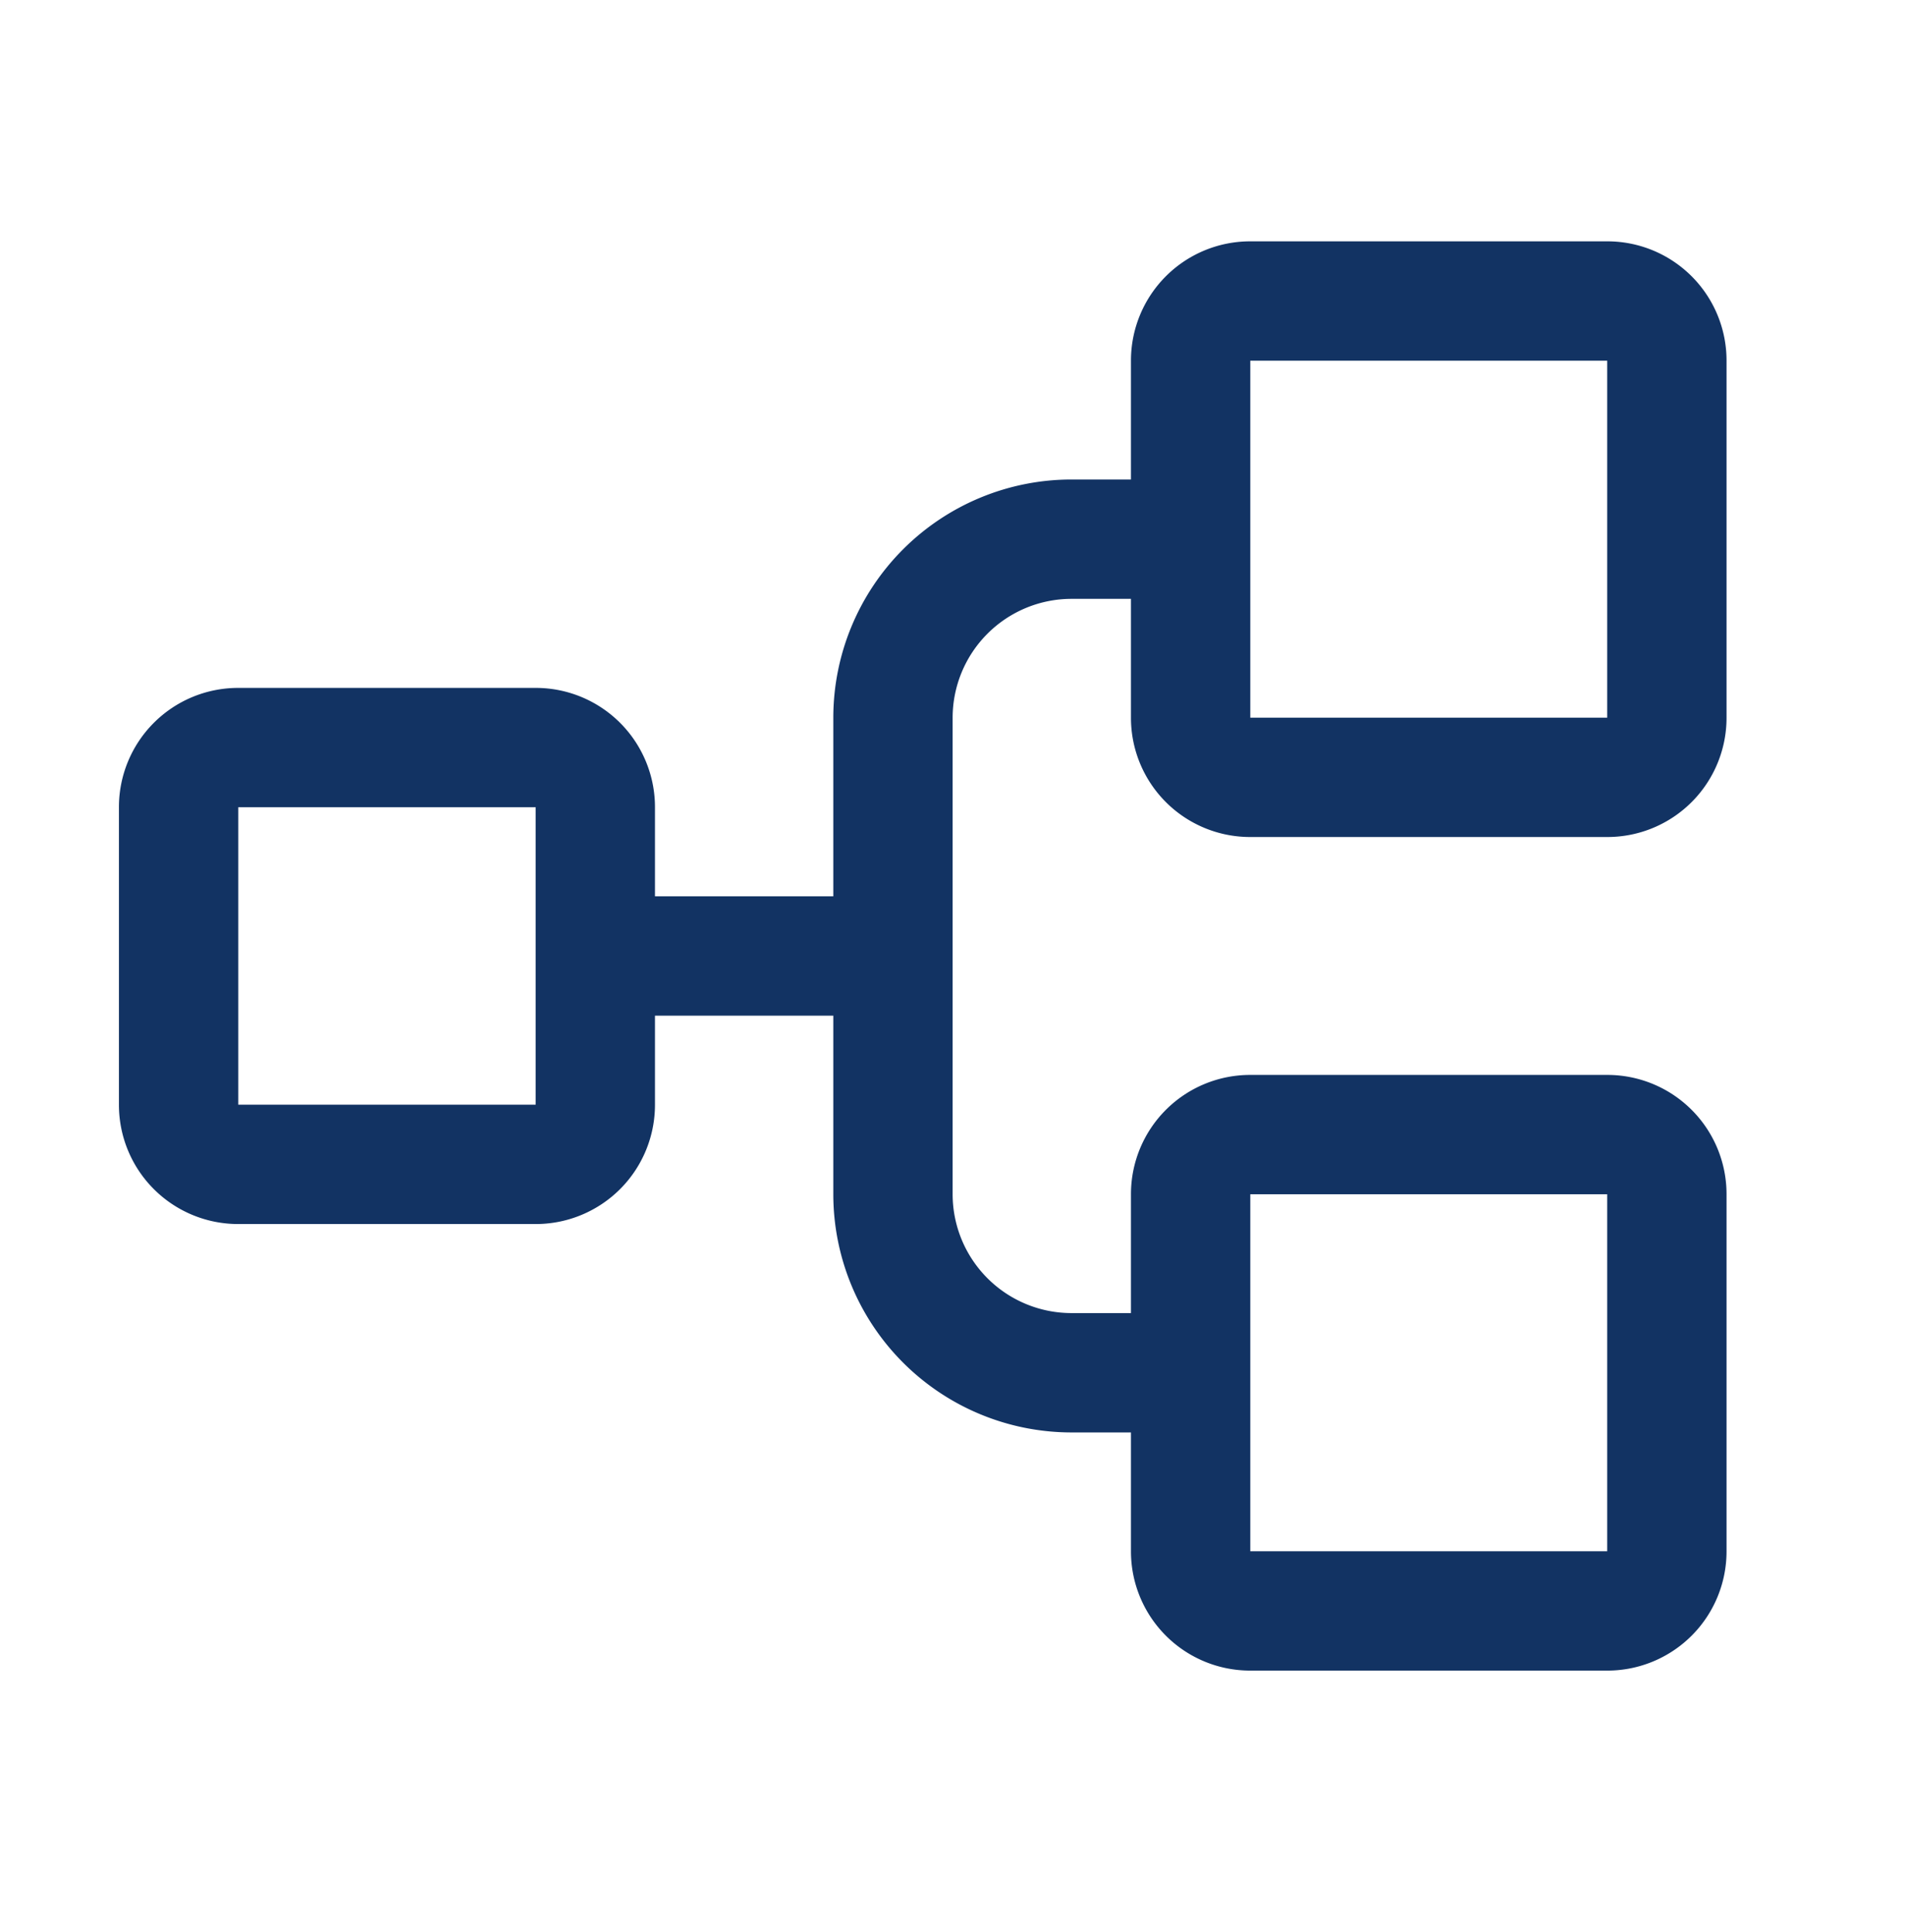
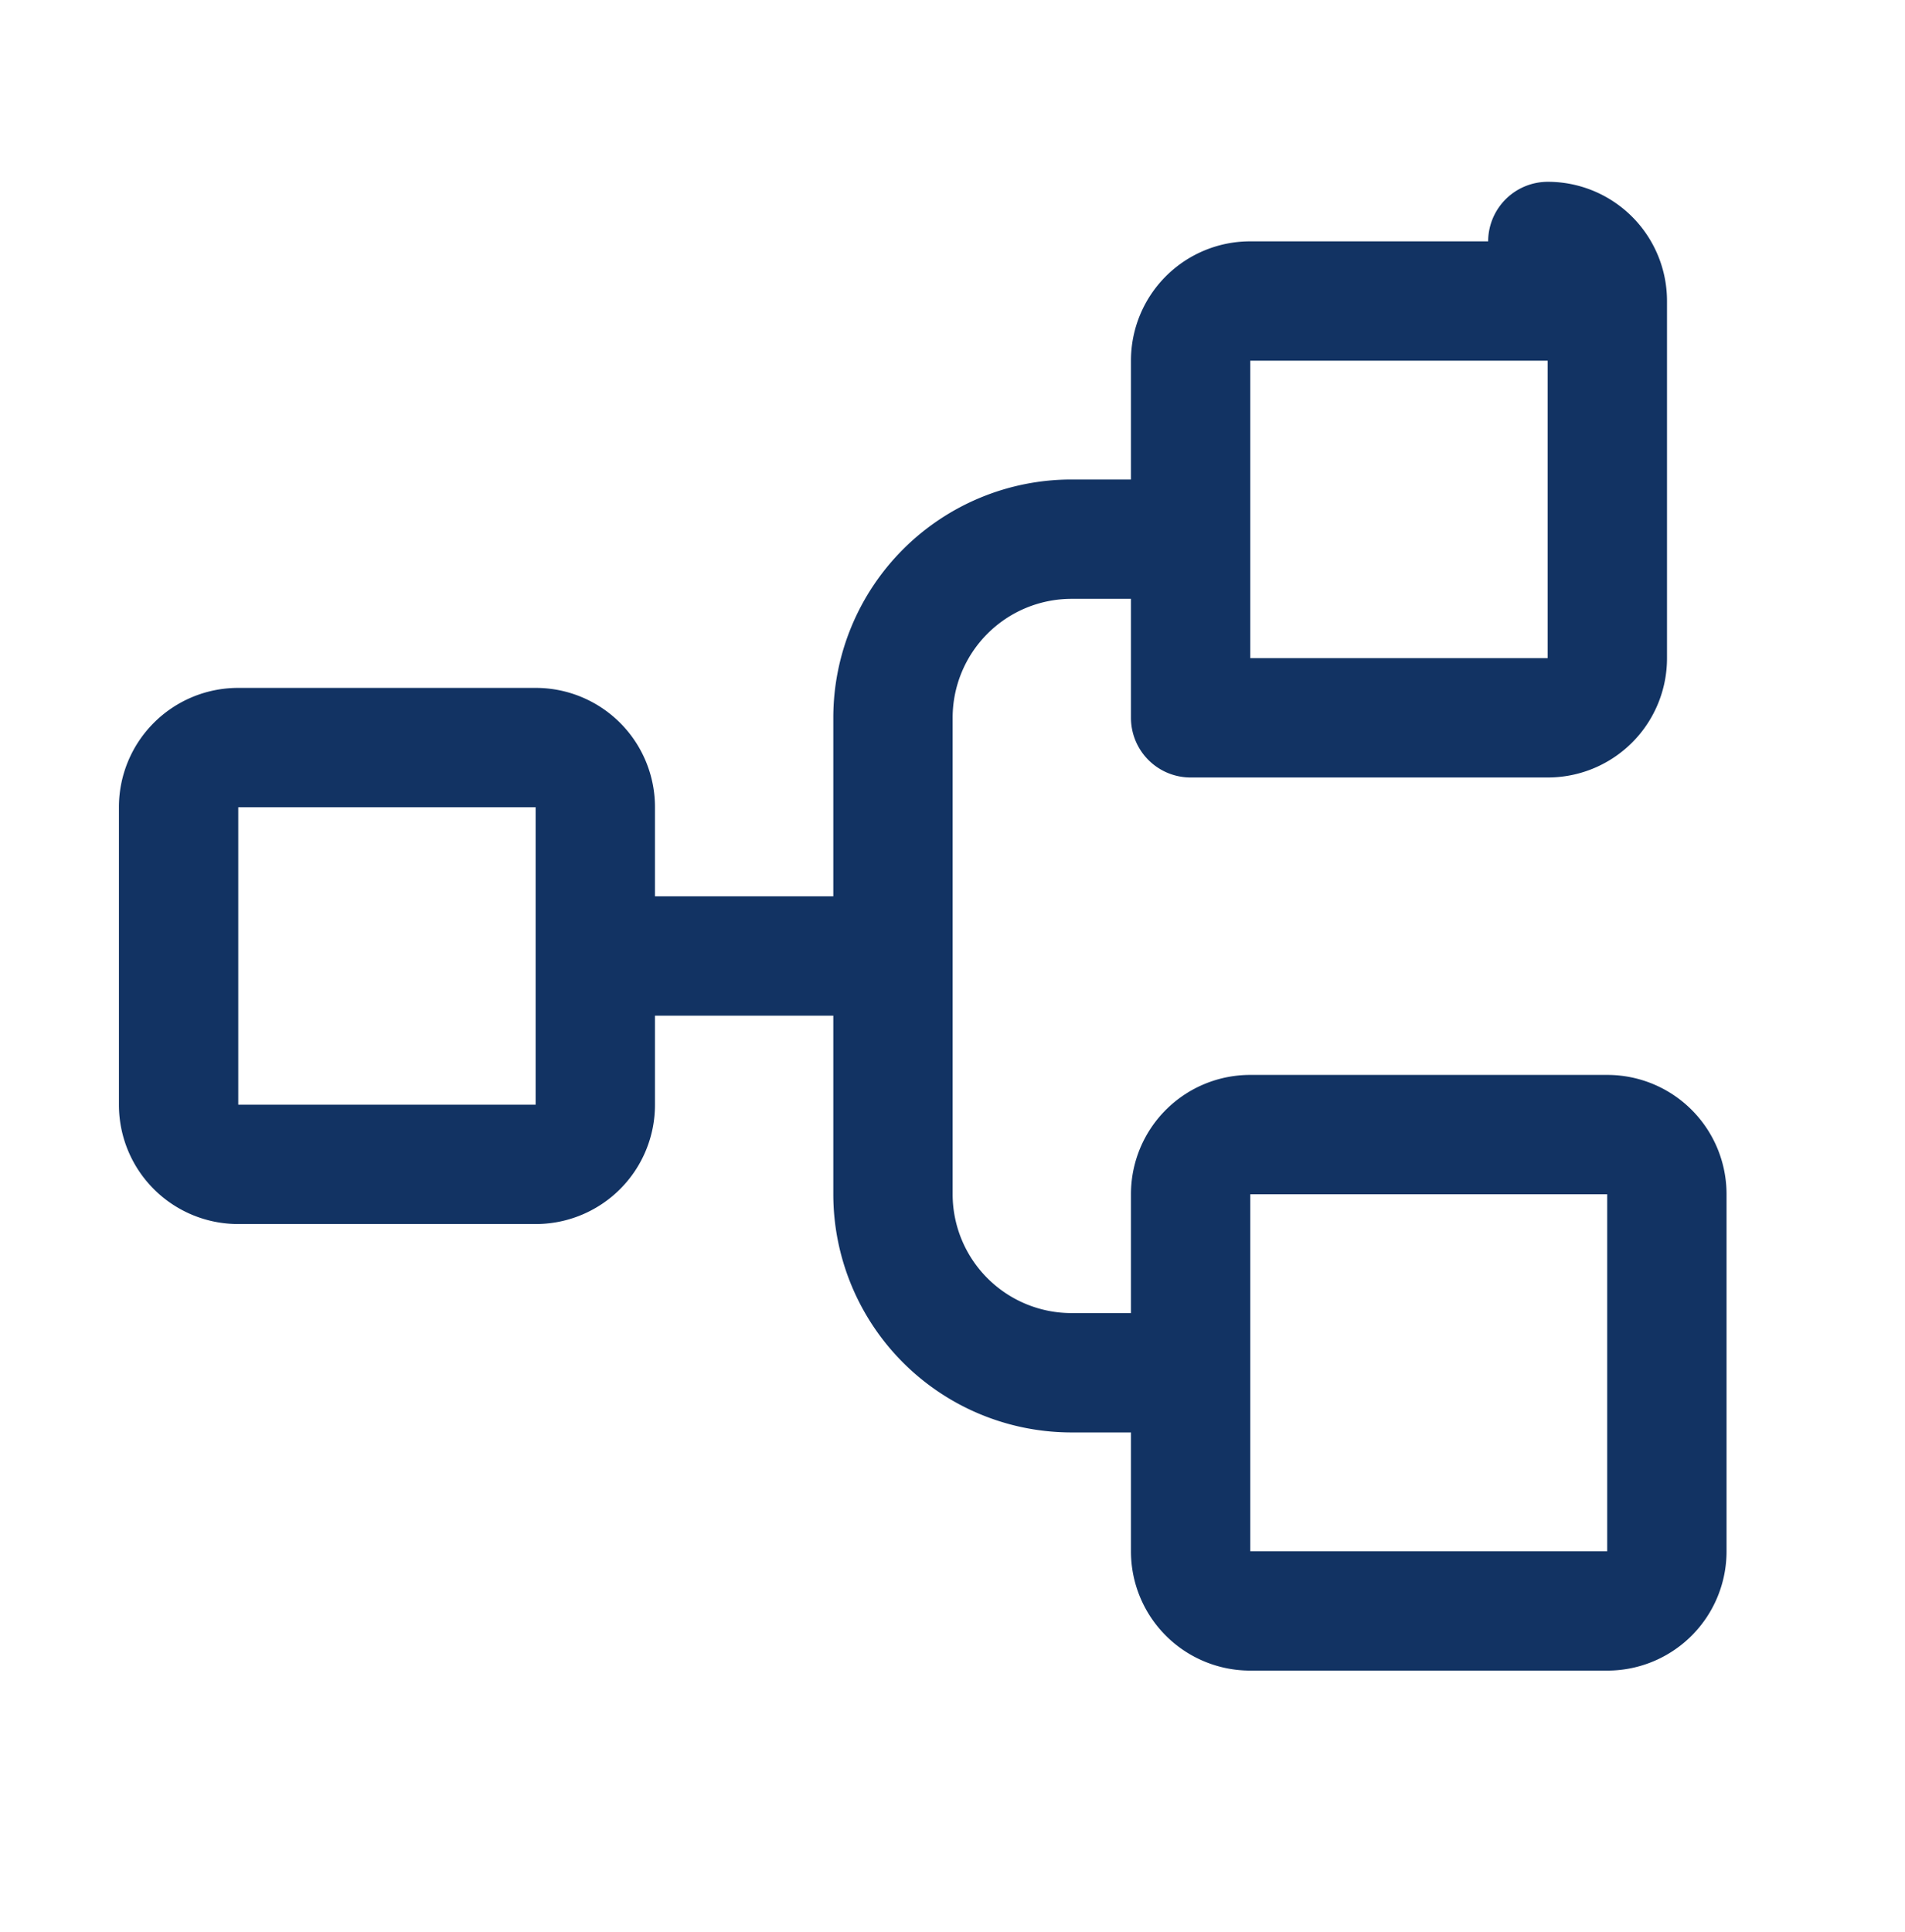
<svg xmlns="http://www.w3.org/2000/svg" width="72" height="73" fill="none">
-   <path stroke="#123363" stroke-linecap="round" stroke-linejoin="round" stroke-width="4.51" d="M20.25 28.25H9a2.25 2.25 0 0 0-2.25 2.25v11.25A2.25 2.25 0 0 0 9 44h11.25a2.25 2.25 0 0 0 2.25-2.25V30.5a2.25 2.25 0 0 0-2.25-2.25zm40.5-16.875h-13.5a2.25 2.25 0 0 0-2.25 2.25v13.5a2.25 2.25 0 0 0 2.25 2.25h13.5a2.25 2.25 0 0 0 2.25-2.25v-13.5a2.25 2.25 0 0 0-2.25-2.25zm0 31.5h-13.5a2.25 2.25 0 0 0-2.25 2.25v13.5a2.25 2.25 0 0 0 2.25 2.25h13.5a2.25 2.25 0 0 0 2.25-2.25v-13.5a2.25 2.25 0 0 0-2.25-2.25zm-38.25-6.75h11.25M45 51.875h-4.5a6.75 6.75 0 0 1-6.75-6.75v-18a6.75 6.75 0 0 1 6.75-6.75H45" />
+   <path stroke="#123363" stroke-linecap="round" stroke-linejoin="round" stroke-width="4.51" d="M20.25 28.25H9a2.25 2.25 0 0 0-2.25 2.25v11.25A2.25 2.25 0 0 0 9 44h11.25a2.25 2.25 0 0 0 2.25-2.25V30.5a2.25 2.25 0 0 0-2.25-2.25zm40.5-16.875h-13.5a2.25 2.25 0 0 0-2.25 2.25v13.5h13.5a2.25 2.25 0 0 0 2.25-2.25v-13.5a2.25 2.25 0 0 0-2.25-2.25zm0 31.5h-13.5a2.25 2.25 0 0 0-2.25 2.25v13.5a2.25 2.25 0 0 0 2.25 2.25h13.5a2.25 2.25 0 0 0 2.25-2.25v-13.5a2.25 2.25 0 0 0-2.25-2.25zm-38.25-6.75h11.25M45 51.875h-4.5a6.75 6.75 0 0 1-6.75-6.75v-18a6.75 6.75 0 0 1 6.75-6.75H45" />
</svg>